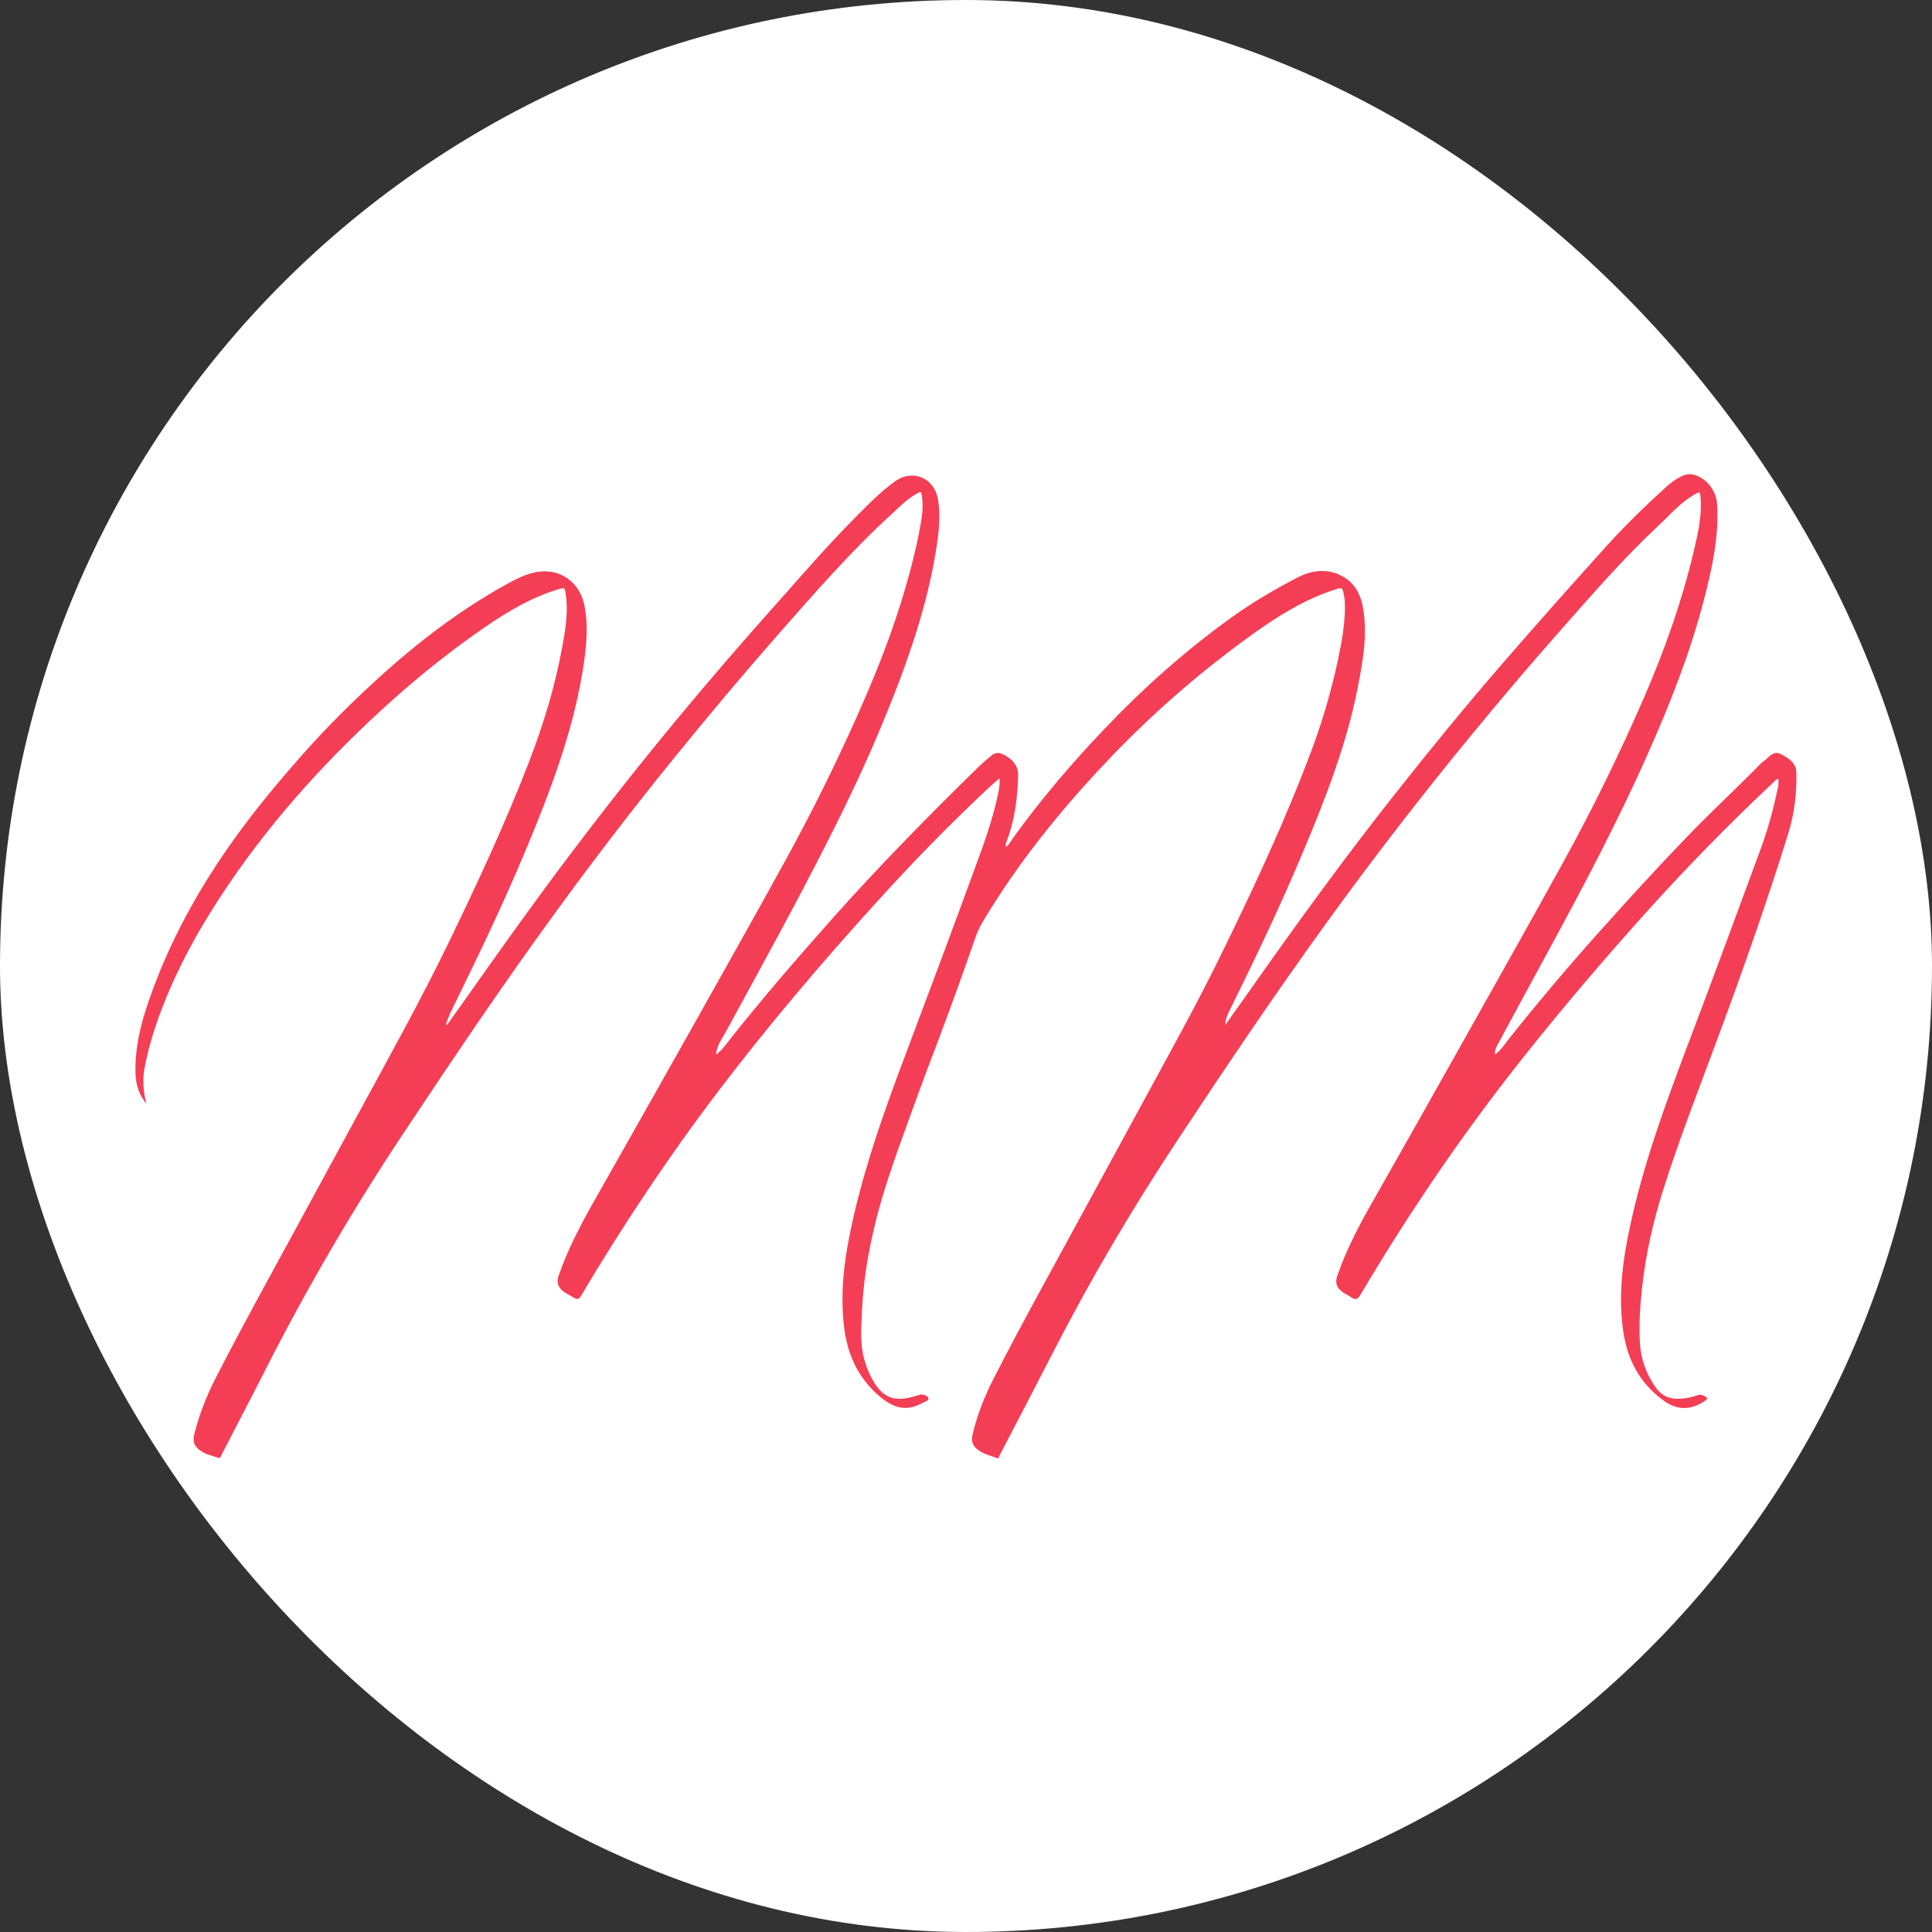
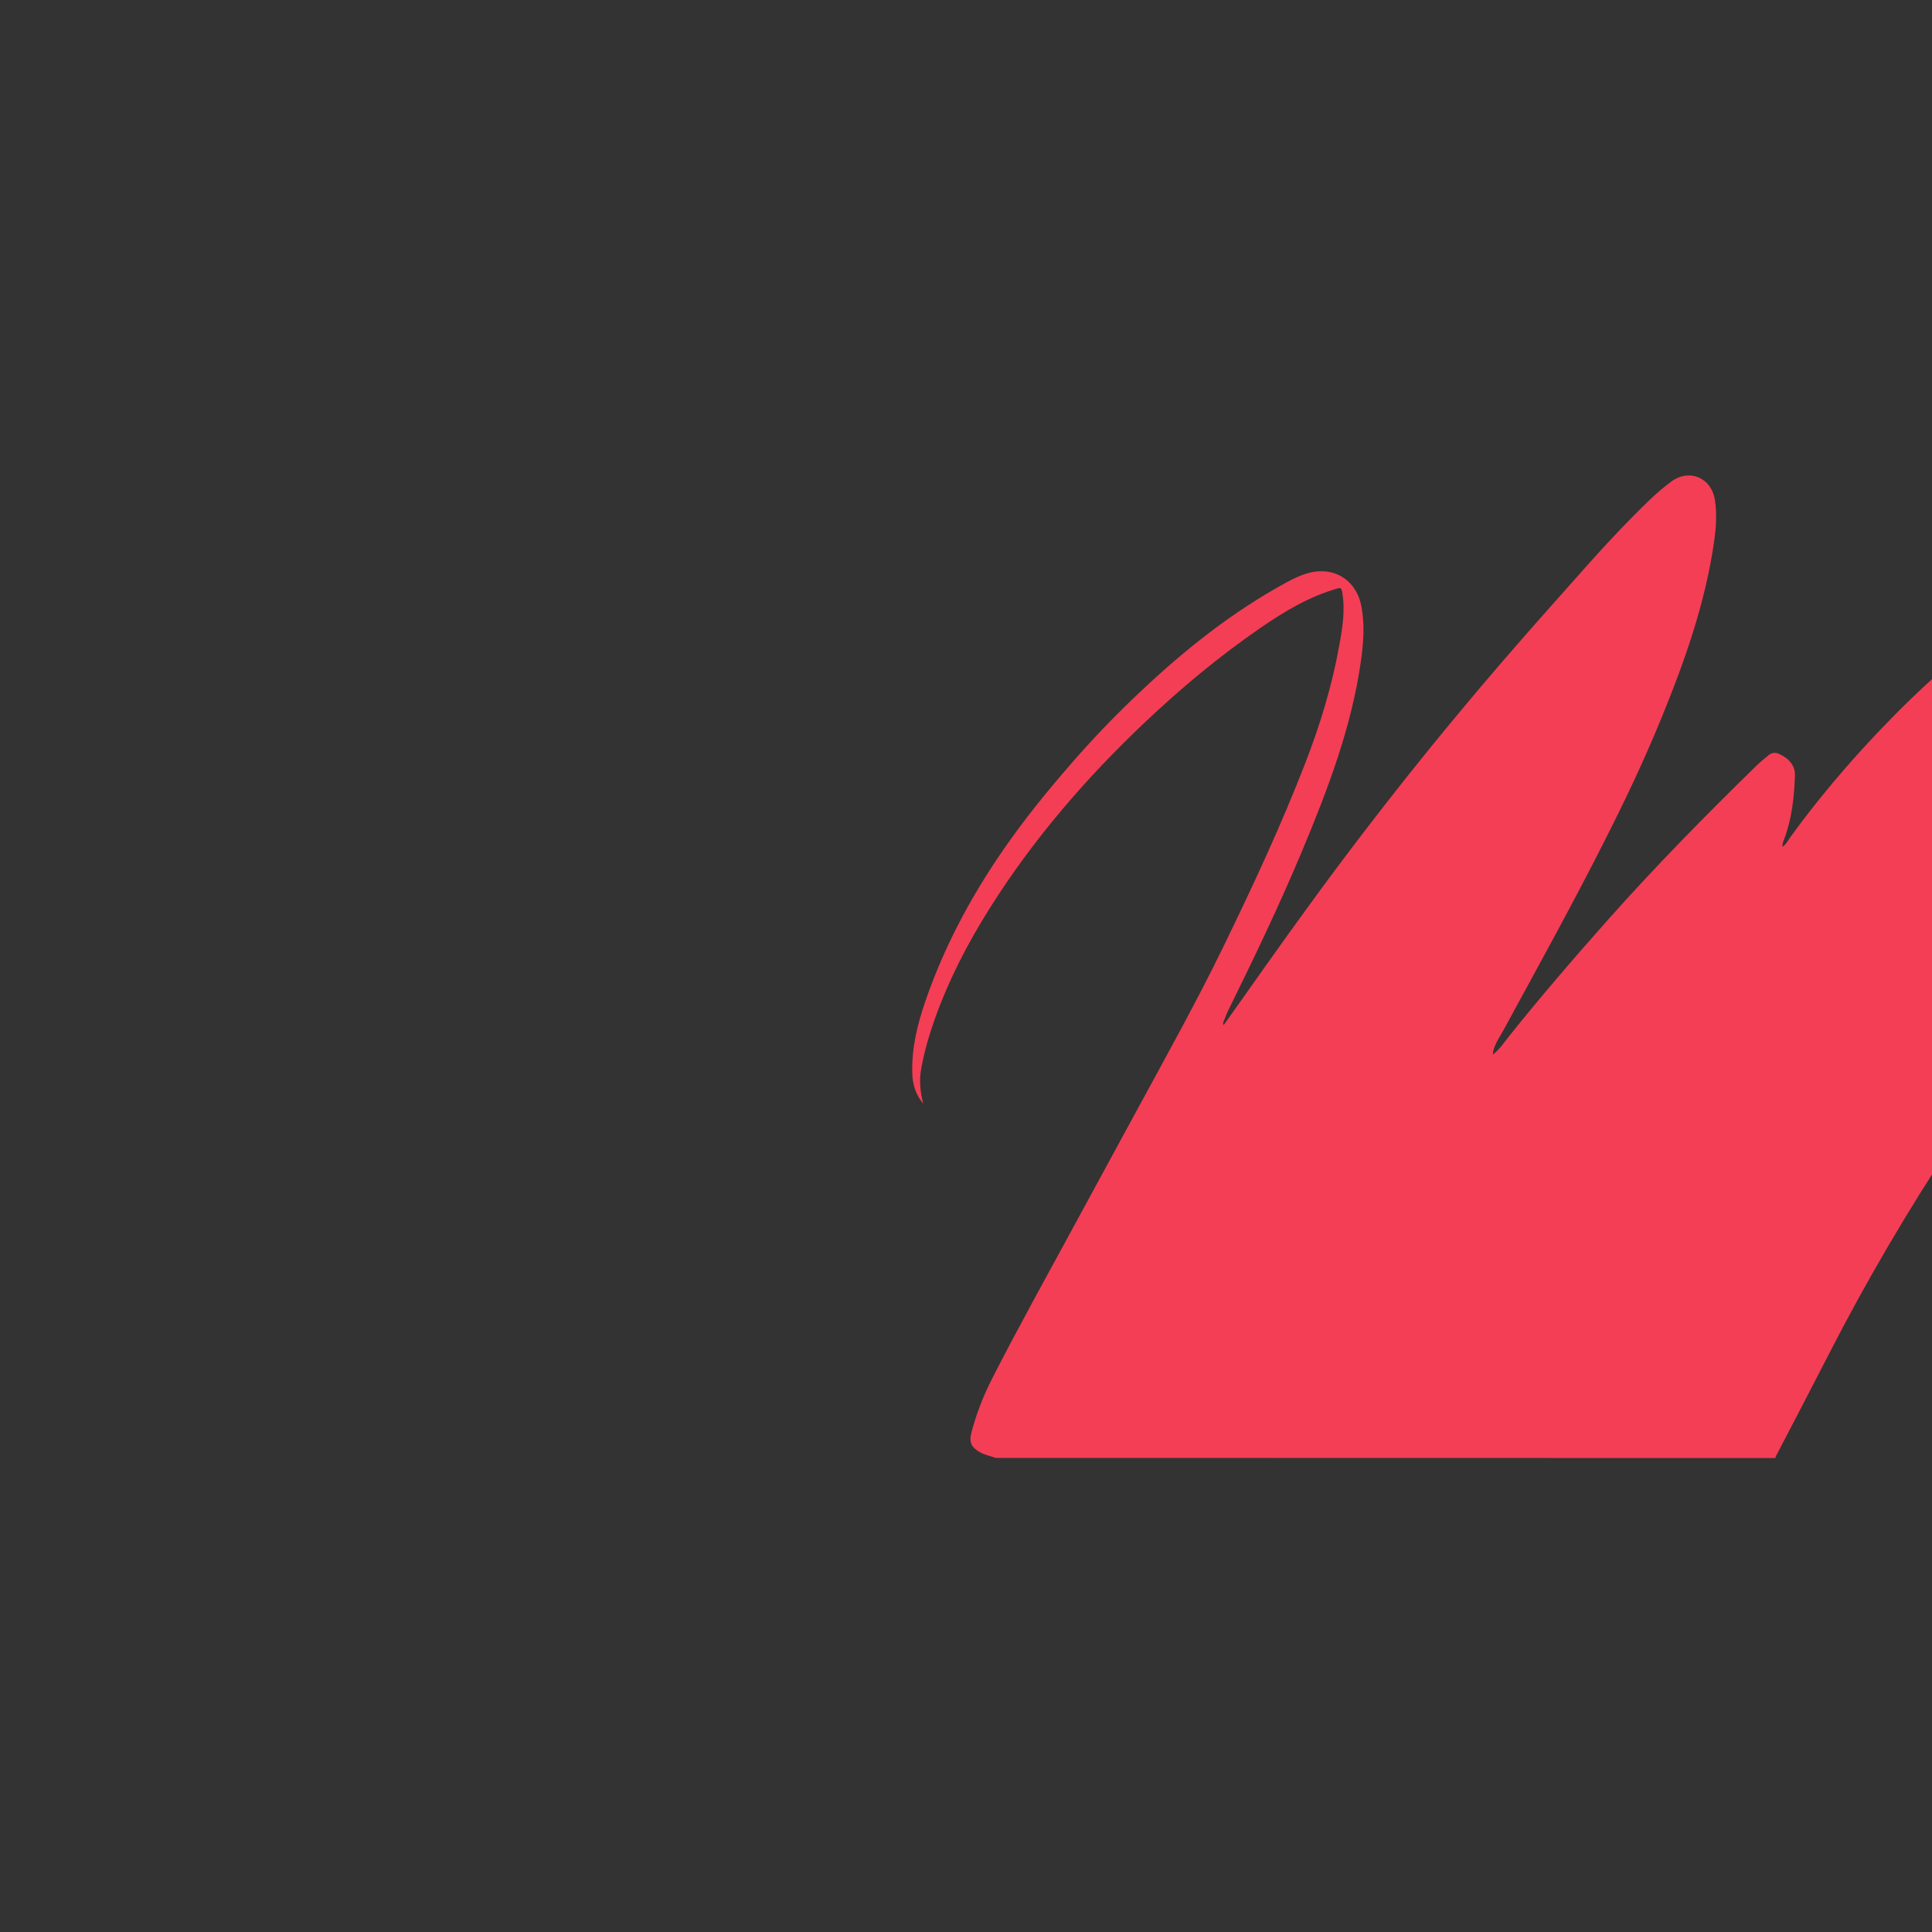
<svg xmlns="http://www.w3.org/2000/svg" id="Capa_2" data-name="Capa 2" viewBox="0 0 150 150">
  <rect x="0" y="0" width="150" height="150" fill="#333333" stroke="none" />
  <defs>
    <style>
      .cls-1 {
        fill: #fff;
      }

      .cls-2 {
        fill: #f43e55;
      }
    </style>
  </defs>
  <g id="Capa_1-2" data-name="Capa 1">
-     <rect class="cls-1" x="0" y="0" width="150" height="150" rx="75" ry="75" />
-     <path class="cls-2" d="M77.38,113.19c-.44-.16-.9-.26-1.3-.52-.53-.35-.71-.68-.57-1.29,.35-1.51,.92-2.95,1.63-4.34,2.19-4.28,4.53-8.48,6.83-12.71,1.49-2.75,3-5.49,4.48-8.23,2.19-4.04,4.44-8.05,6.45-12.18,2.48-5.08,4.88-10.2,6.87-15.51,1.04-2.76,1.84-5.6,2.37-8.5,.16-.89,.27-1.78,.28-2.69,0-.32,0-.64-.07-.97-.13-.66-.11-.67-.78-.45-2.3,.75-4.32,2.01-6.26,3.4-4.18,2.99-8.03,6.36-11.55,10.1-3.57,3.78-6.81,7.82-9.48,12.3-.38,.64-.61,1.35-.85,2.05-1.13,3.26-2.33,6.48-3.56,9.7-.26,.68-1.12,3.05-1.37,3.74-1.02,2.82-2.05,5.64-2.71,8.58-.48,2.09-.79,4.2-.88,6.34-.05,1.19-.14,2.37,.19,3.53,.19,.68,.46,1.32,.84,1.91,.63,.97,1.38,1.3,2.52,1.09,.28-.05,.55-.14,.82-.21,.1-.03,.21-.08,.31-.06,.2,.03,.44,.1,.49,.29,.05,.17-.19,.23-.33,.3-1.28,.73-2.28,.58-3.53-.51-1.59-1.38-2.4-3.14-2.67-5.19-.39-3.01,.08-5.95,.76-8.88,.98-4.18,2.41-8.21,3.92-12.21,1.89-5.03,3.78-10.05,5.62-15.1,.68-1.85,1.33-3.7,1.7-5.63,.05-.28,.07-.56,.06-.92-.31,.27-.58,.49-.83,.73-3.04,2.84-5.93,5.81-8.72,8.89-4.3,4.74-8.45,9.62-12.32,14.72-3.85,5.07-7.37,10.36-10.62,15.83-.16,.27-.29,.34-.56,.17-.27-.18-.57-.3-.83-.5-.43-.34-.53-.73-.35-1.25,.69-1.97,1.64-3.8,2.66-5.61,2.58-4.54,5.15-9.1,7.71-13.65,2.42-4.31,4.85-8.62,7.23-12.95,2.01-3.66,3.87-7.4,5.57-11.22,1.25-2.8,2.41-5.65,3.33-8.58,.67-2.13,1.25-4.29,1.63-6.49,.12-.69,.17-1.39,.05-2.09-.04-.25-.11-.24-.3-.14-.78,.41-1.38,1.03-2.01,1.61-3.16,2.89-5.97,6.11-8.79,9.32-2.81,3.2-5.55,6.46-8.23,9.77-3.2,3.95-6.29,7.98-9.27,12.09-4.08,5.6-7.94,11.35-11.77,17.12-3.88,5.85-7.4,11.89-10.58,18.15-1.16,2.29-2.36,4.57-3.54,6.86h-.08c-.4-.15-.82-.22-1.2-.43-.68-.38-.88-.77-.68-1.53,.38-1.46,.93-2.87,1.62-4.22,2.07-4.06,4.29-8.03,6.46-12.04,1.56-2.88,3.13-5.75,4.69-8.63,2.34-4.31,4.73-8.59,6.87-13,2.25-4.63,4.42-9.29,6.28-14.09,1.15-2.97,2.08-6,2.64-9.14,.25-1.37,.48-2.76,.22-4.17-.06-.32-.14-.32-.4-.24-2.18,.63-4.1,1.78-5.94,3.05-3.18,2.19-6.14,4.65-8.95,7.31-4.6,4.35-8.71,9.12-12.09,14.49-1.72,2.73-3.19,5.59-4.27,8.64-.44,1.26-.81,2.54-1.04,3.85-.15,.88-.06,1.77,.17,2.64-.58-.67-.82-1.47-.85-2.32-.06-1.94,.38-3.79,1.01-5.61,1.58-4.6,3.9-8.8,6.74-12.74,1.59-2.21,3.33-4.3,5.13-6.34,1.53-1.73,3.14-3.38,4.82-4.96,3.45-3.26,7.14-6.2,11.33-8.48,.64-.35,1.29-.66,2.01-.81,1.92-.37,3.49,.75,3.84,2.71,.25,1.39,.15,2.76-.04,4.14-.73,5.21-2.6,10.07-4.61,14.88-1.75,4.18-3.71,8.25-5.71,12.32-.14,.29-.25,.6-.37,.9-.02,.06-.03,.13,.02,.22,.46-.65,.93-1.3,1.39-1.95,2.58-3.66,5.17-7.3,7.86-10.88,2.76-3.67,5.6-7.28,8.53-10.82,2.53-3.06,5.13-6.07,7.78-9.04,2-2.24,3.96-4.52,6.08-6.66,.99-1,1.98-2.02,3.13-2.86,1.39-1.01,3.09-.3,3.37,1.41,.17,1.05,.1,2.1-.04,3.14-.68,4.85-2.3,9.42-4.15,13.92-1.32,3.23-2.82,6.38-4.4,9.49-2.49,4.93-5.17,9.76-7.81,14.62-.29,.54-.67,1.05-.81,1.66-.02,.06-.01,.13-.02,.25,.51-.39,.84-.89,1.2-1.35,2.51-3.15,5.15-6.2,7.82-9.21,3.68-4.13,7.55-8.07,11.51-11.93,.28-.27,.59-.51,.89-.76,.2-.17,.46-.21,.69-.13,.58,.22,1.38,.77,1.34,1.72-.06,1.69-.24,3.35-.84,4.95-.06,.17-.16,.34-.12,.58,.29-.19,.42-.5,.6-.74,2.11-2.92,4.44-5.66,6.92-8.27,3.1-3.27,6.44-6.25,10.1-8.87,1.58-1.13,3.26-2.11,4.98-3.01,1.08-.56,2.25-.76,3.42-.18,1.08,.54,1.55,1.48,1.73,2.61,.34,2.09-.04,4.13-.44,6.16-.86,4.35-2.46,8.47-4.17,12.54-1.73,4.15-3.67,8.21-5.66,12.25-.2,.41-.44,.82-.43,1.32,.61-.85,1.21-1.71,1.82-2.56,3.7-5.26,7.47-10.46,11.46-15.5,2.65-3.35,5.35-6.66,8.15-9.89,2.7-3.12,5.44-6.2,8.2-9.26,1.44-1.59,2.98-3.08,4.56-4.52,.38-.34,.79-.65,1.26-.87,.3-.14,.61-.19,.94-.1,.97,.27,1.71,1.23,1.78,2.23,.17,2.58-.39,5.06-1.03,7.52-1.05,4.05-2.58,7.93-4.27,11.75-2.34,5.29-5.04,10.4-7.8,15.48-1.3,2.39-2.6,4.78-3.89,7.18-.13,.24-.3,.49-.24,.85,.45-.34,.74-.79,1.06-1.2,2.24-2.82,4.56-5.56,6.96-8.25,2.23-2.49,4.48-4.96,6.8-7.37,1.9-1.98,3.91-3.83,5.83-5.79,.12-.12,.28-.21,.41-.33,.32-.3,.64-.63,1.13-.38,.6,.31,1.18,.66,1.2,1.44,.03,1.58-.14,3.13-.61,4.66-1.74,5.59-3.69,11.11-5.74,16.6-1.39,3.73-2.83,7.45-4.03,11.25-.76,2.42-1.31,4.88-1.59,7.4-.16,1.43-.26,2.87-.18,4.32,.07,1.29,.49,2.48,1.25,3.53,.7,.96,1.67,.95,2.7,.73,.17-.04,.34-.09,.5-.15,.19-.07,.36-.05,.54,.04,.27,.14,.32,.23,.03,.42-1.11,.72-2.15,.71-3.22-.08-1.81-1.33-2.77-3.15-3.09-5.34-.4-2.75-.06-5.45,.52-8.13,1.02-4.77,2.68-9.33,4.4-13.88,1.95-5.15,3.86-10.31,5.76-15.48,.57-1.55,.99-3.13,1.33-4.73,.05-.22,.05-.44,.04-.67-.2,.02-.28,.15-.38,.25-3.4,3.19-6.67,6.53-9.79,9.99-3.3,3.67-6.5,7.42-9.57,11.28-4.68,5.88-8.9,12.08-12.73,18.55-.2,.34-.38,.39-.69,.18-.22-.15-.47-.27-.69-.42-.48-.34-.59-.75-.39-1.3,.66-1.88,1.55-3.64,2.53-5.36,2.48-4.36,4.94-8.72,7.39-13.09,2.53-4.5,5.06-9,7.55-13.51,2.33-4.22,4.45-8.55,6.37-12.98,1.57-3.64,2.9-7.36,3.81-11.22,.33-1.39,.66-2.78,.54-4.23-.04-.46-.05-.47-.45-.24-1.12,.64-1.95,1.62-2.87,2.48-2.66,2.49-5.05,5.24-7.46,7.97-2.25,2.55-4.45,5.13-6.61,7.75-4.06,4.92-7.96,9.96-11.69,15.12-3.99,5.52-7.79,11.16-11.54,16.84-3.53,5.34-6.78,10.85-9.7,16.55-1.33,2.6-2.69,5.19-4.04,7.79-.05,.1-.14,.2-.13,.33h-.16Z" />
+     <path class="cls-2" d="M77.38,113.19h-.08c-.4-.15-.82-.22-1.2-.43-.68-.38-.88-.77-.68-1.53,.38-1.46,.93-2.87,1.62-4.22,2.07-4.06,4.29-8.03,6.46-12.04,1.56-2.88,3.13-5.75,4.69-8.63,2.34-4.31,4.73-8.59,6.87-13,2.25-4.63,4.42-9.29,6.28-14.09,1.15-2.97,2.08-6,2.64-9.14,.25-1.37,.48-2.76,.22-4.17-.06-.32-.14-.32-.4-.24-2.18,.63-4.1,1.78-5.94,3.05-3.18,2.19-6.14,4.65-8.95,7.31-4.6,4.35-8.71,9.12-12.09,14.49-1.72,2.73-3.19,5.59-4.27,8.64-.44,1.26-.81,2.54-1.04,3.85-.15,.88-.06,1.77,.17,2.64-.58-.67-.82-1.47-.85-2.32-.06-1.94,.38-3.79,1.01-5.61,1.58-4.6,3.9-8.8,6.74-12.74,1.59-2.21,3.33-4.3,5.13-6.34,1.53-1.73,3.14-3.38,4.82-4.96,3.45-3.26,7.14-6.2,11.33-8.48,.64-.35,1.29-.66,2.01-.81,1.92-.37,3.49,.75,3.84,2.71,.25,1.39,.15,2.76-.04,4.14-.73,5.21-2.6,10.07-4.61,14.88-1.75,4.18-3.71,8.25-5.71,12.32-.14,.29-.25,.6-.37,.9-.02,.06-.03,.13,.02,.22,.46-.65,.93-1.3,1.39-1.95,2.58-3.66,5.17-7.3,7.86-10.88,2.76-3.67,5.6-7.28,8.53-10.82,2.53-3.06,5.13-6.07,7.78-9.04,2-2.24,3.96-4.52,6.08-6.66,.99-1,1.98-2.02,3.13-2.86,1.39-1.01,3.09-.3,3.37,1.41,.17,1.05,.1,2.1-.04,3.14-.68,4.85-2.3,9.42-4.15,13.92-1.32,3.23-2.82,6.38-4.4,9.49-2.49,4.93-5.17,9.76-7.81,14.62-.29,.54-.67,1.05-.81,1.66-.02,.06-.01,.13-.02,.25,.51-.39,.84-.89,1.2-1.35,2.51-3.15,5.15-6.2,7.82-9.21,3.68-4.13,7.55-8.07,11.51-11.93,.28-.27,.59-.51,.89-.76,.2-.17,.46-.21,.69-.13,.58,.22,1.38,.77,1.34,1.72-.06,1.69-.24,3.35-.84,4.95-.06,.17-.16,.34-.12,.58,.29-.19,.42-.5,.6-.74,2.11-2.92,4.44-5.66,6.92-8.27,3.1-3.27,6.44-6.25,10.1-8.87,1.58-1.13,3.26-2.11,4.98-3.01,1.08-.56,2.25-.76,3.42-.18,1.08,.54,1.55,1.48,1.73,2.61,.34,2.09-.04,4.13-.44,6.16-.86,4.35-2.46,8.47-4.17,12.54-1.73,4.15-3.67,8.21-5.66,12.25-.2,.41-.44,.82-.43,1.32,.61-.85,1.21-1.71,1.82-2.56,3.7-5.26,7.47-10.46,11.46-15.5,2.65-3.35,5.35-6.66,8.15-9.89,2.7-3.12,5.44-6.2,8.2-9.26,1.44-1.59,2.98-3.08,4.56-4.52,.38-.34,.79-.65,1.26-.87,.3-.14,.61-.19,.94-.1,.97,.27,1.71,1.23,1.78,2.23,.17,2.58-.39,5.06-1.03,7.52-1.05,4.05-2.58,7.93-4.27,11.75-2.34,5.29-5.04,10.4-7.8,15.48-1.3,2.39-2.6,4.78-3.89,7.18-.13,.24-.3,.49-.24,.85,.45-.34,.74-.79,1.06-1.2,2.24-2.82,4.56-5.56,6.96-8.25,2.23-2.49,4.48-4.96,6.8-7.37,1.9-1.98,3.91-3.83,5.83-5.79,.12-.12,.28-.21,.41-.33,.32-.3,.64-.63,1.13-.38,.6,.31,1.18,.66,1.2,1.44,.03,1.58-.14,3.13-.61,4.66-1.74,5.59-3.69,11.11-5.74,16.6-1.39,3.73-2.83,7.45-4.03,11.25-.76,2.42-1.31,4.88-1.59,7.4-.16,1.43-.26,2.87-.18,4.32,.07,1.29,.49,2.48,1.25,3.53,.7,.96,1.67,.95,2.7,.73,.17-.04,.34-.09,.5-.15,.19-.07,.36-.05,.54,.04,.27,.14,.32,.23,.03,.42-1.11,.72-2.15,.71-3.22-.08-1.81-1.33-2.77-3.15-3.09-5.34-.4-2.75-.06-5.45,.52-8.13,1.02-4.77,2.68-9.33,4.4-13.88,1.95-5.15,3.86-10.31,5.76-15.48,.57-1.55,.99-3.13,1.33-4.73,.05-.22,.05-.44,.04-.67-.2,.02-.28,.15-.38,.25-3.4,3.19-6.67,6.53-9.79,9.99-3.3,3.67-6.5,7.42-9.57,11.28-4.68,5.88-8.9,12.08-12.73,18.55-.2,.34-.38,.39-.69,.18-.22-.15-.47-.27-.69-.42-.48-.34-.59-.75-.39-1.3,.66-1.88,1.55-3.64,2.53-5.36,2.48-4.36,4.94-8.72,7.39-13.09,2.53-4.5,5.06-9,7.55-13.51,2.33-4.22,4.45-8.55,6.37-12.98,1.57-3.64,2.9-7.36,3.81-11.22,.33-1.39,.66-2.78,.54-4.23-.04-.46-.05-.47-.45-.24-1.12,.64-1.95,1.62-2.87,2.48-2.66,2.49-5.05,5.24-7.46,7.97-2.25,2.55-4.45,5.13-6.61,7.75-4.06,4.92-7.96,9.96-11.69,15.12-3.99,5.52-7.79,11.16-11.54,16.84-3.53,5.34-6.78,10.85-9.7,16.55-1.33,2.6-2.69,5.19-4.04,7.79-.05,.1-.14,.2-.13,.33h-.16Z" />
  </g>
</svg>